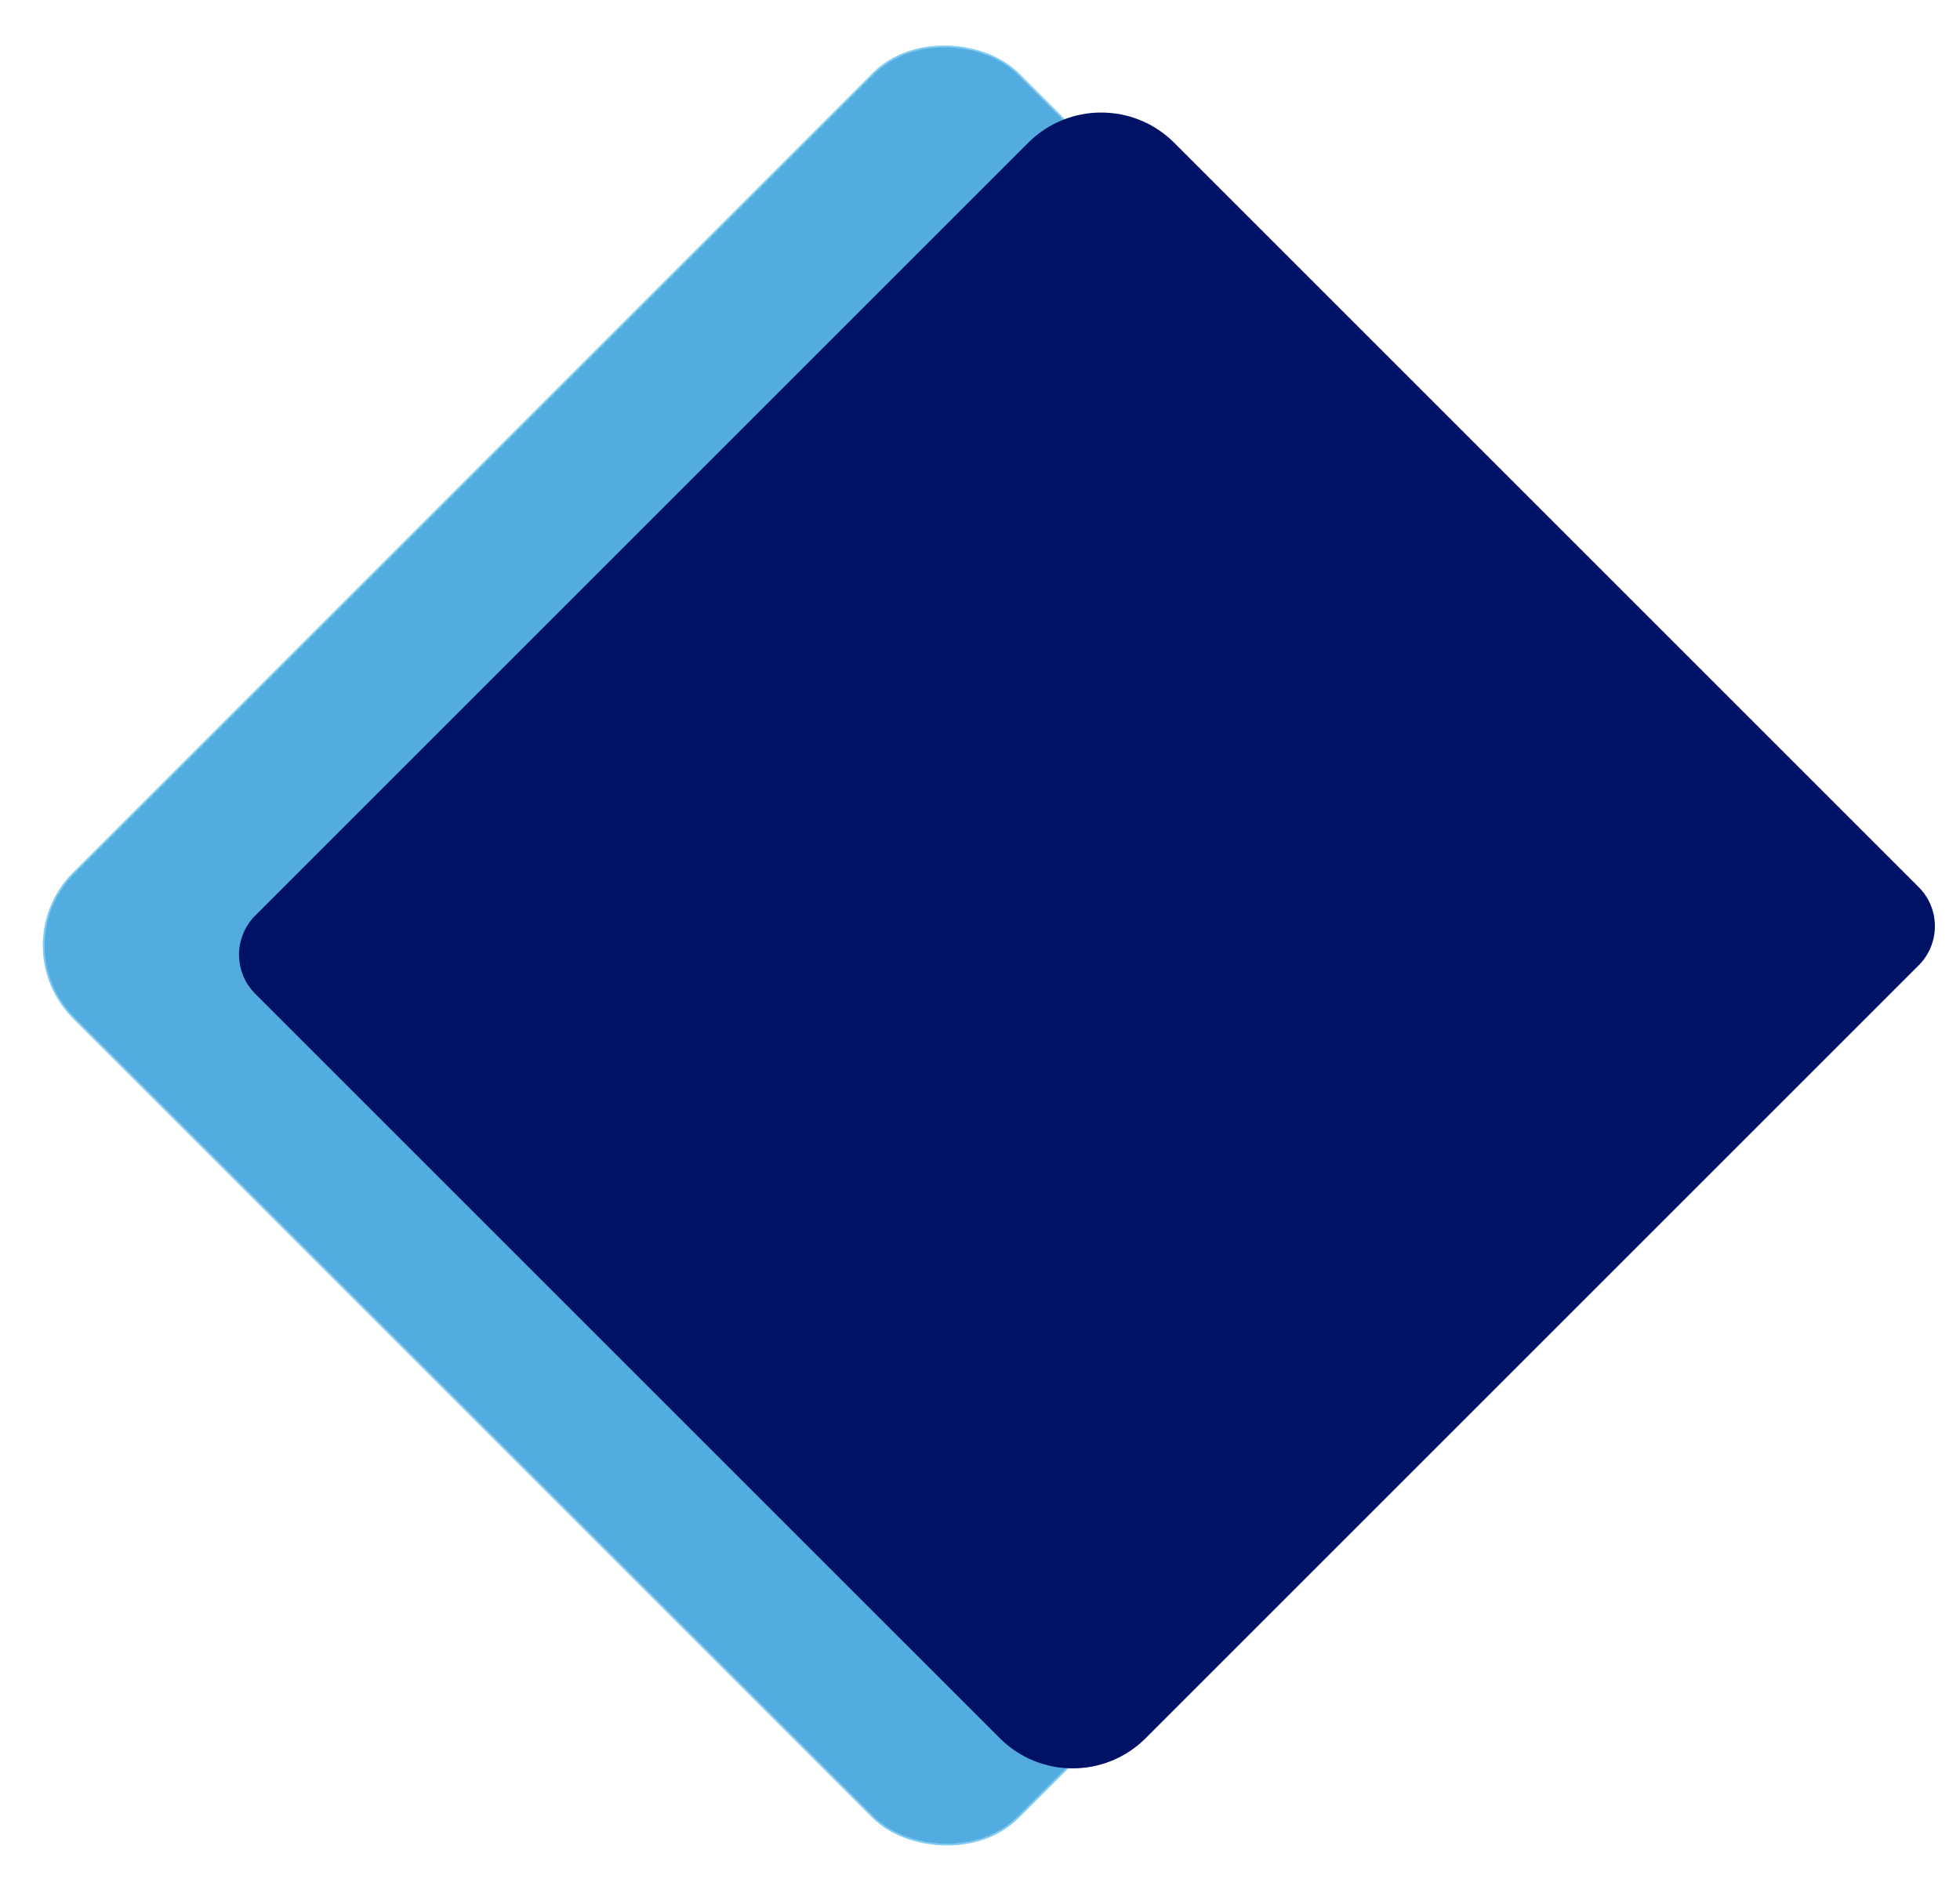
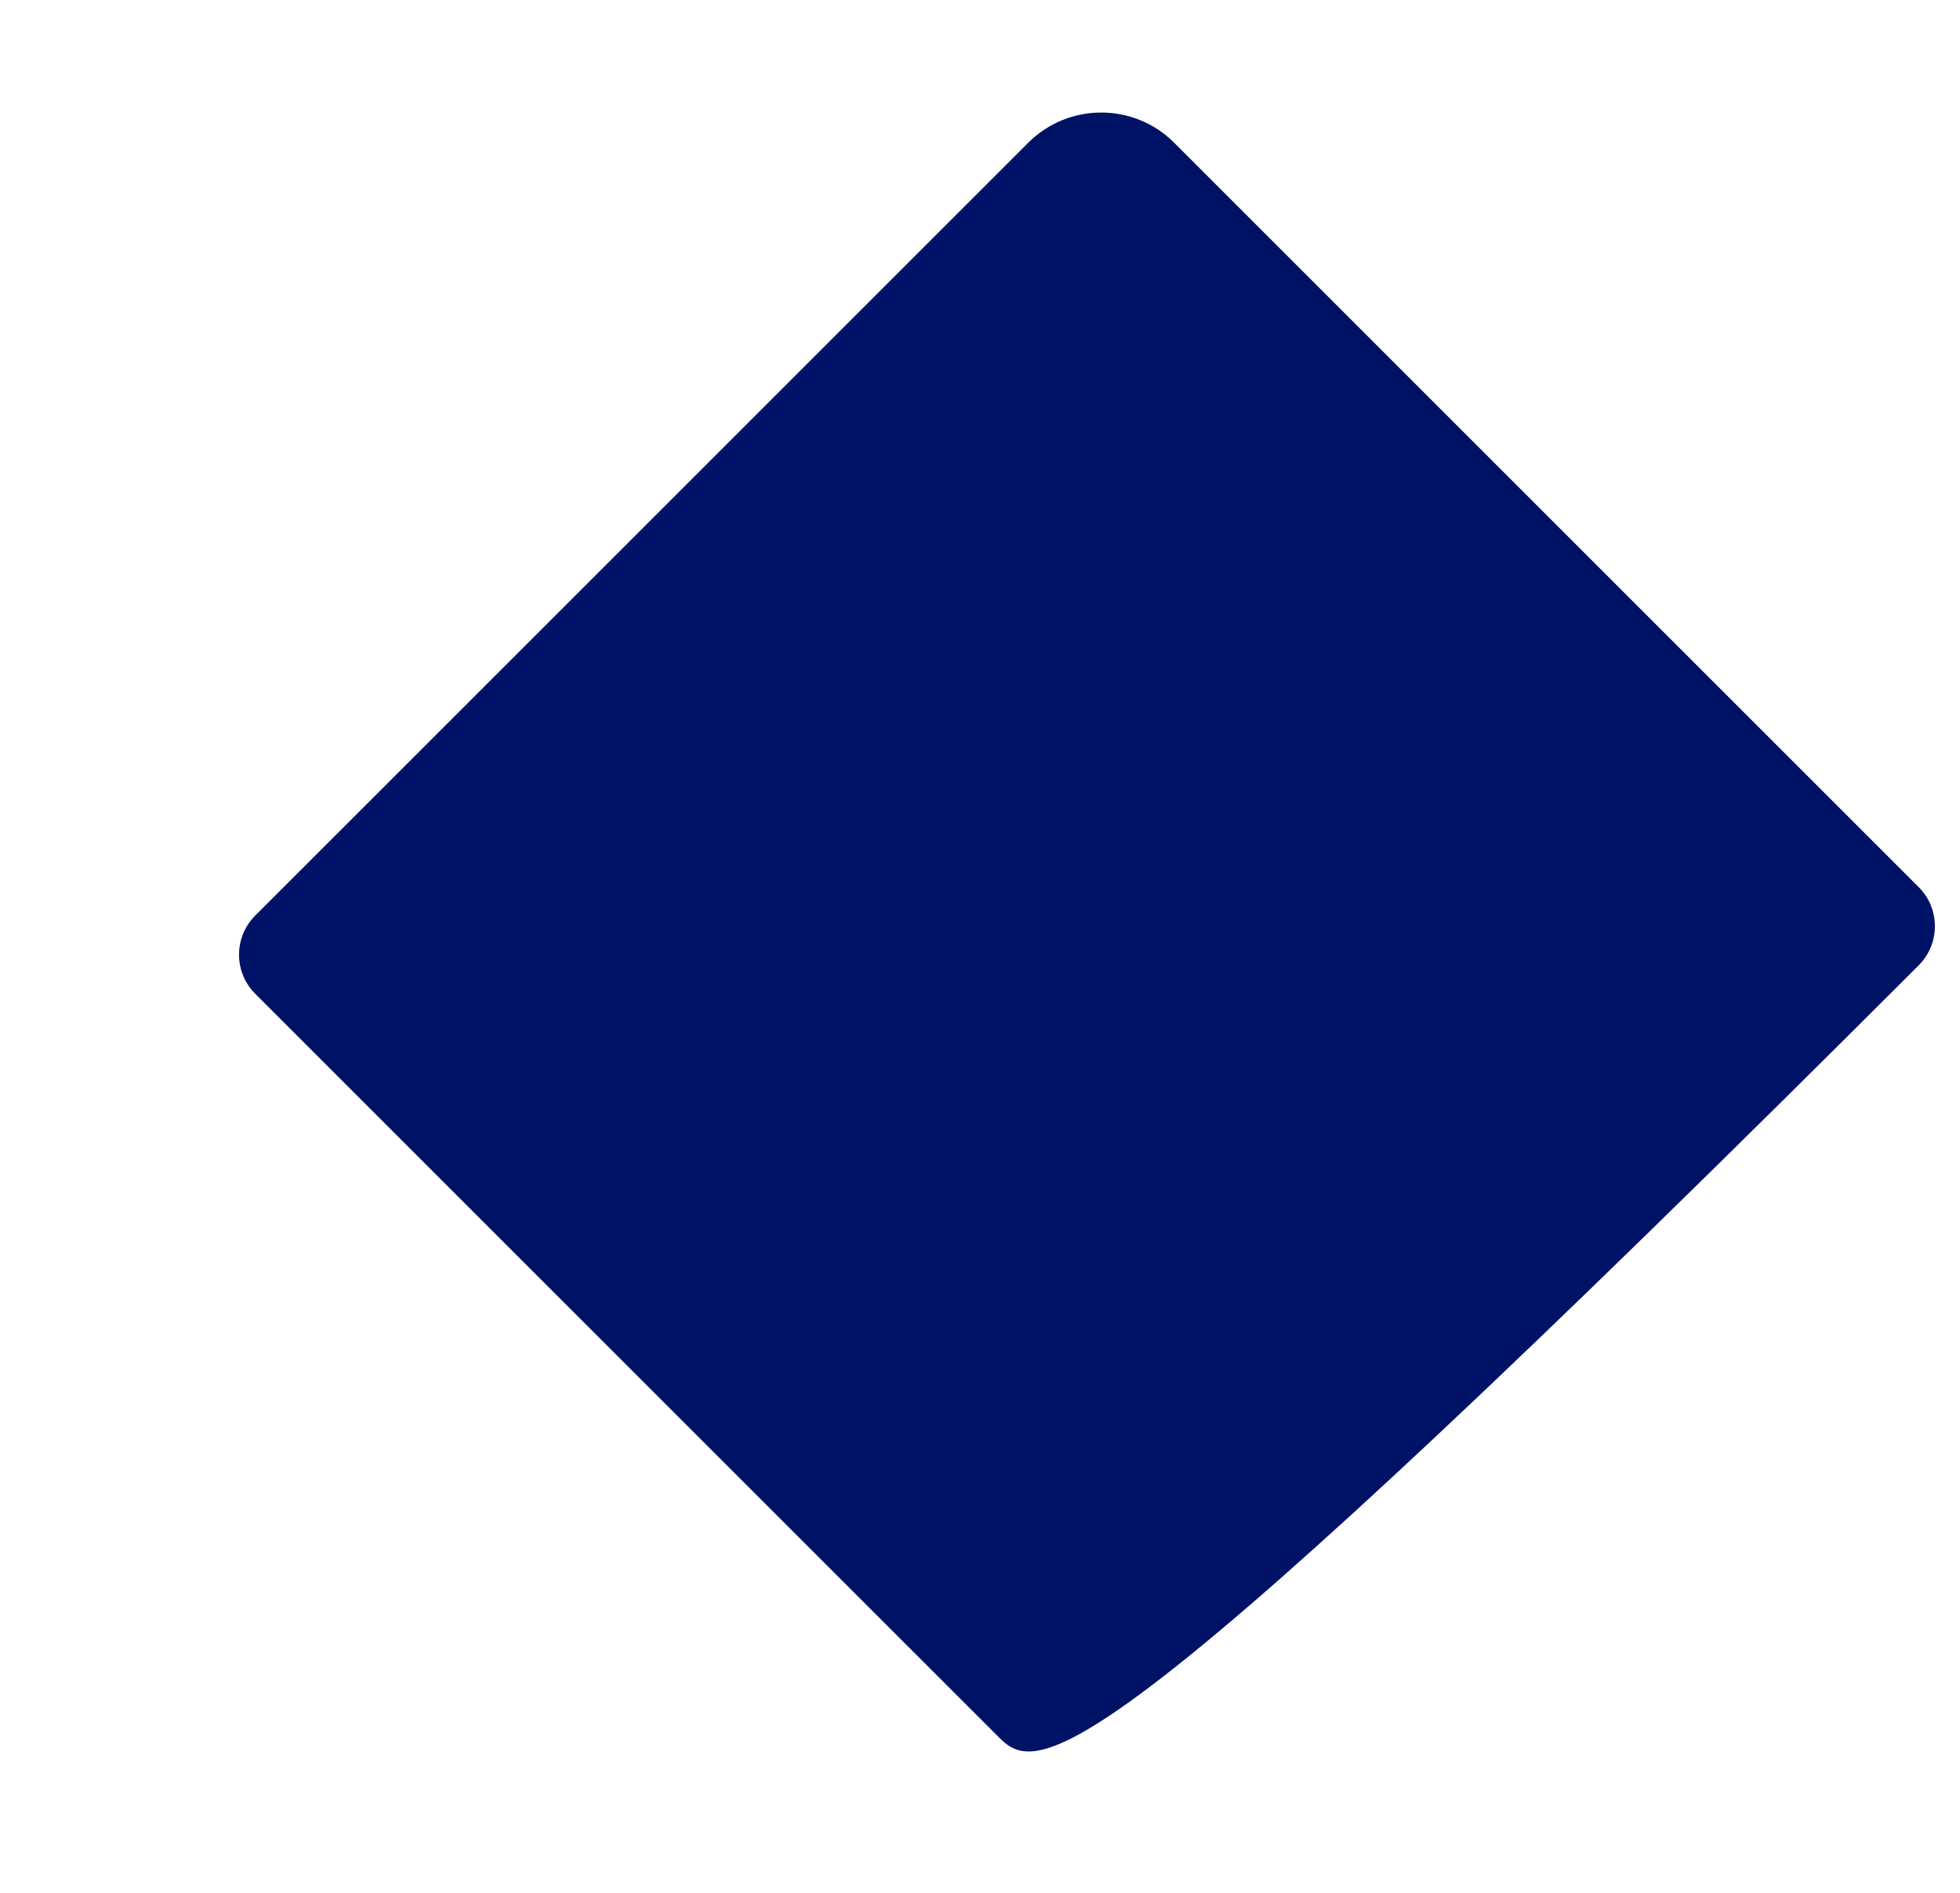
<svg xmlns="http://www.w3.org/2000/svg" width="117" height="113" viewBox="0 0 117 113" fill="none">
-   <rect x="0.078" y="56.451" width="79.723" height="79.723" rx="6.109" transform="rotate(-45 0.078 56.451)" fill="#52ACE0" stroke="#81CBF1" stroke-width="0.11" />
-   <path d="M15.236 59.335C13.947 58.045 13.947 55.955 15.236 54.665L61.376 8.525C63.783 6.117 67.686 6.117 70.094 8.525L114.534 52.965C115.824 54.255 115.824 56.346 114.534 57.635L68.394 103.775C65.987 106.183 62.084 106.183 59.677 103.775L15.236 59.335Z" fill="#001266" />
+   <path d="M15.236 59.335C13.947 58.045 13.947 55.955 15.236 54.665L61.376 8.525C63.783 6.117 67.686 6.117 70.094 8.525L114.534 52.965C115.824 54.255 115.824 56.346 114.534 57.635C65.987 106.183 62.084 106.183 59.677 103.775L15.236 59.335Z" fill="#001266" />
</svg>